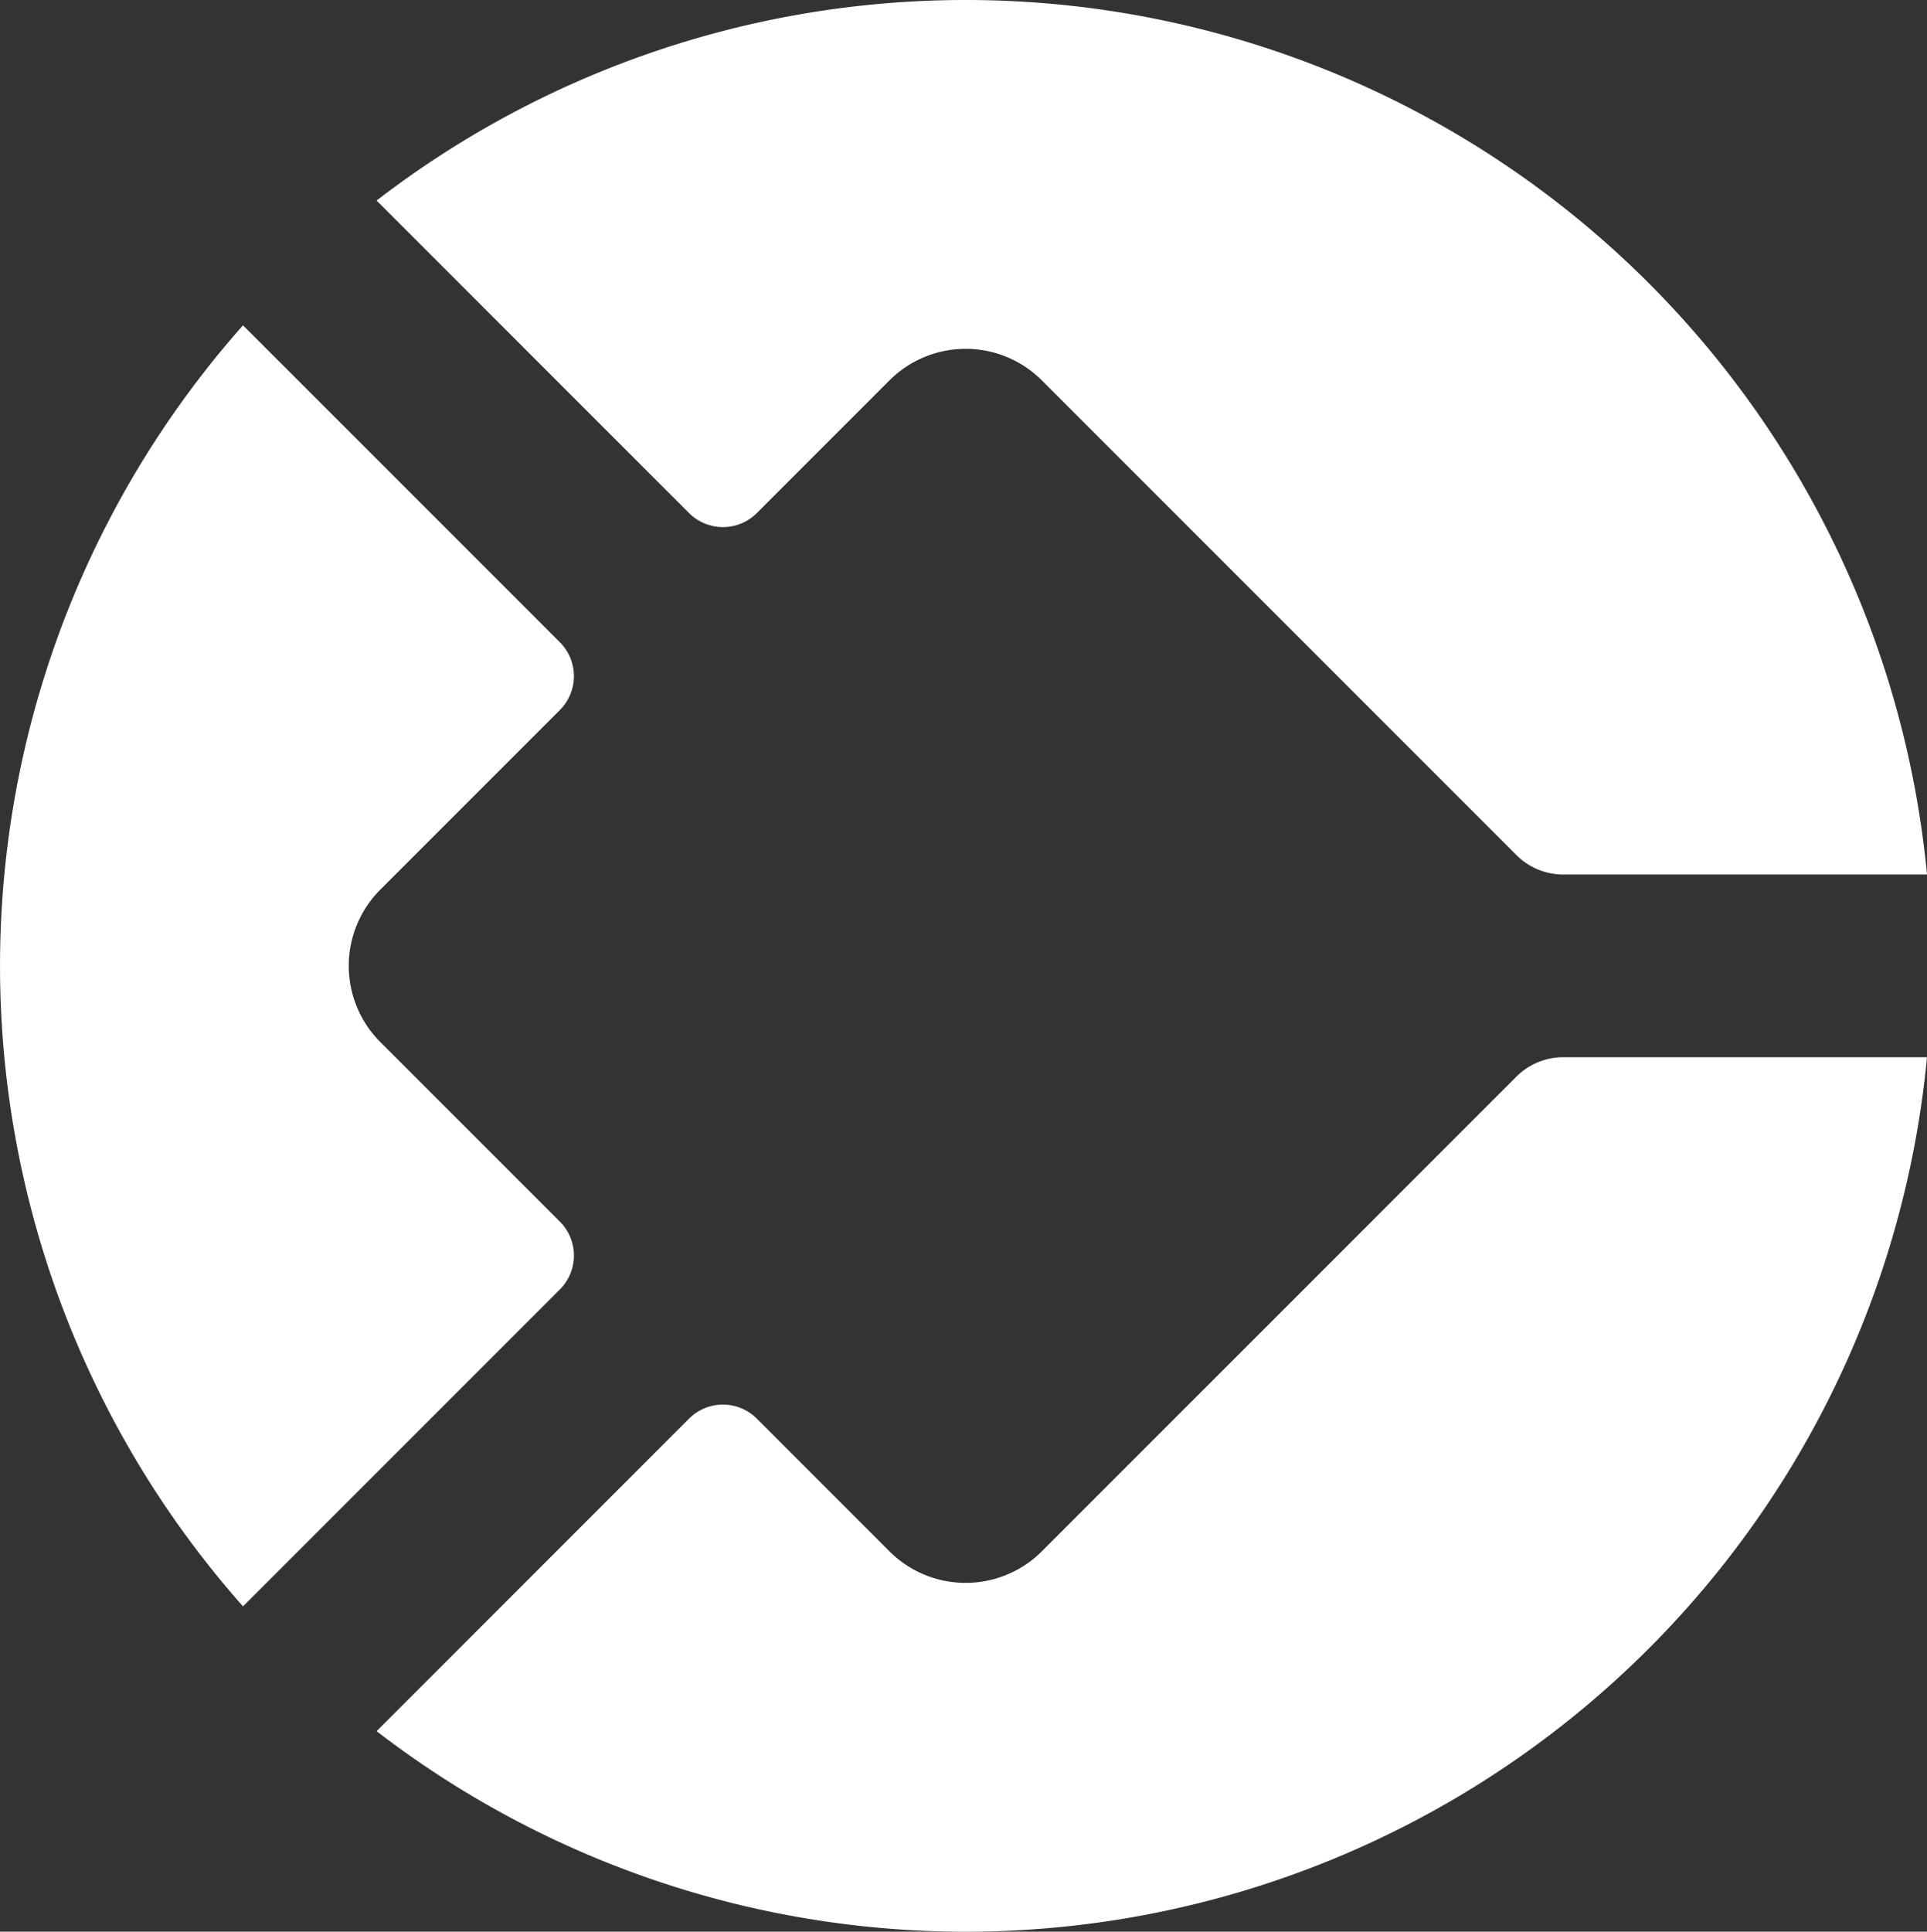
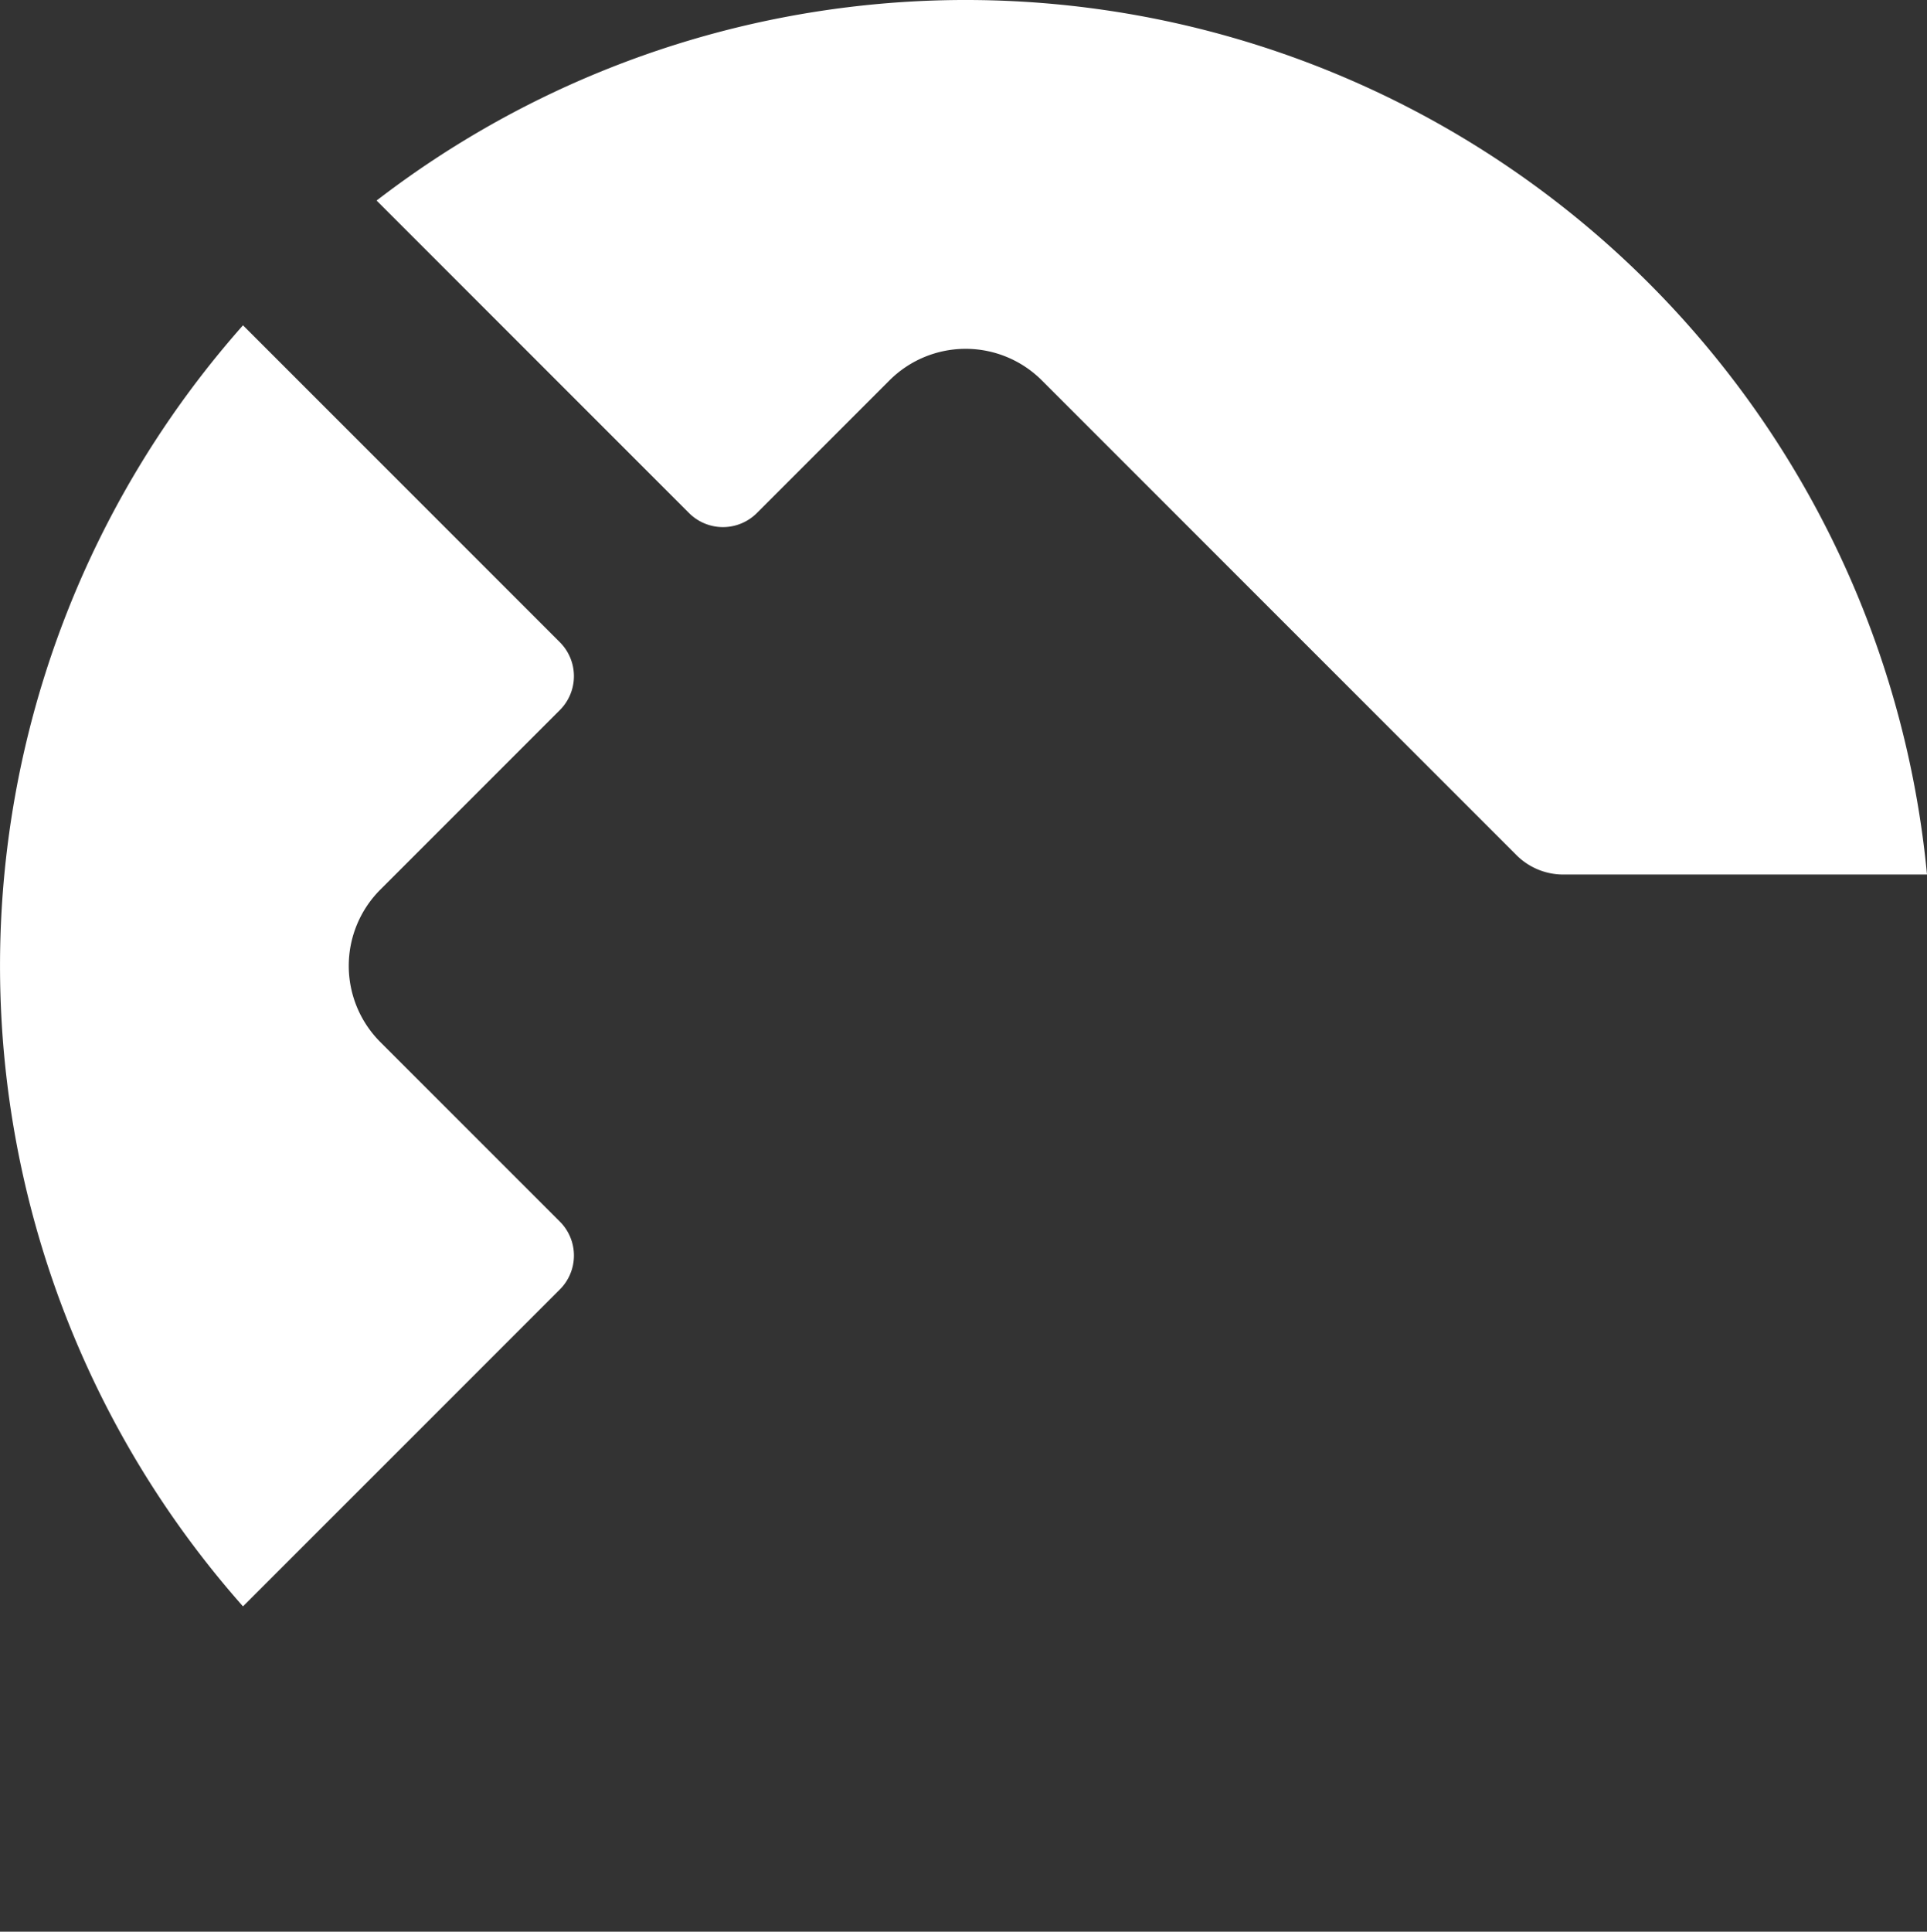
<svg xmlns="http://www.w3.org/2000/svg" id="Groupe_3733" data-name="Groupe 3733" width="170.497" height="170.88" viewBox="0 0 170.497 170.88">
  <rect x="0" y="0" width="170.497" height="170.88" fill="#333333" stroke="none" />
  <defs>
    <clipPath id="clip-path">
      <rect id="Rectangle_1813" data-name="Rectangle 1813" width="170.497" height="170.88" fill="none" />
    </clipPath>
  </defs>
  <g id="Groupe_3732" data-name="Groupe 3732" clip-path="url(#clip-path)">
    <path id="Tracé_6732" data-name="Tracé 6732" d="M33.649,95.049a9.531,9.531,0,0,1,0-13.479L49.536,65.683a4.241,4.241,0,0,0,0-6L21.5,31.647a85.42,85.42,0,0,0,0,113.324l28.037-28.036a4.241,4.241,0,0,0,0-6Z" transform="translate(0 -2.87)" fill="#fff" />
    <path id="Tracé_6733" data-name="Tracé 6733" d="M82.023,33.649a9.531,9.531,0,0,1,13.479,0l42,42a5.849,5.849,0,0,0,4.136,1.713H173.82A85.438,85.438,0,0,0,36.643,17.74L64.288,45.385a4.242,4.242,0,0,0,6,0Z" transform="translate(-3.323)" fill="#fff" />
-     <path id="Tracé_6734" data-name="Tracé 6734" d="M95.5,146.557a9.531,9.531,0,0,1-13.479,0L70.286,134.82a4.241,4.241,0,0,0-6,0L36.643,162.465A85.438,85.438,0,0,0,173.82,102.848H141.634a5.851,5.851,0,0,0-4.137,1.713Z" transform="translate(-3.323 -9.325)" fill="#fff" />
  </g>
</svg>